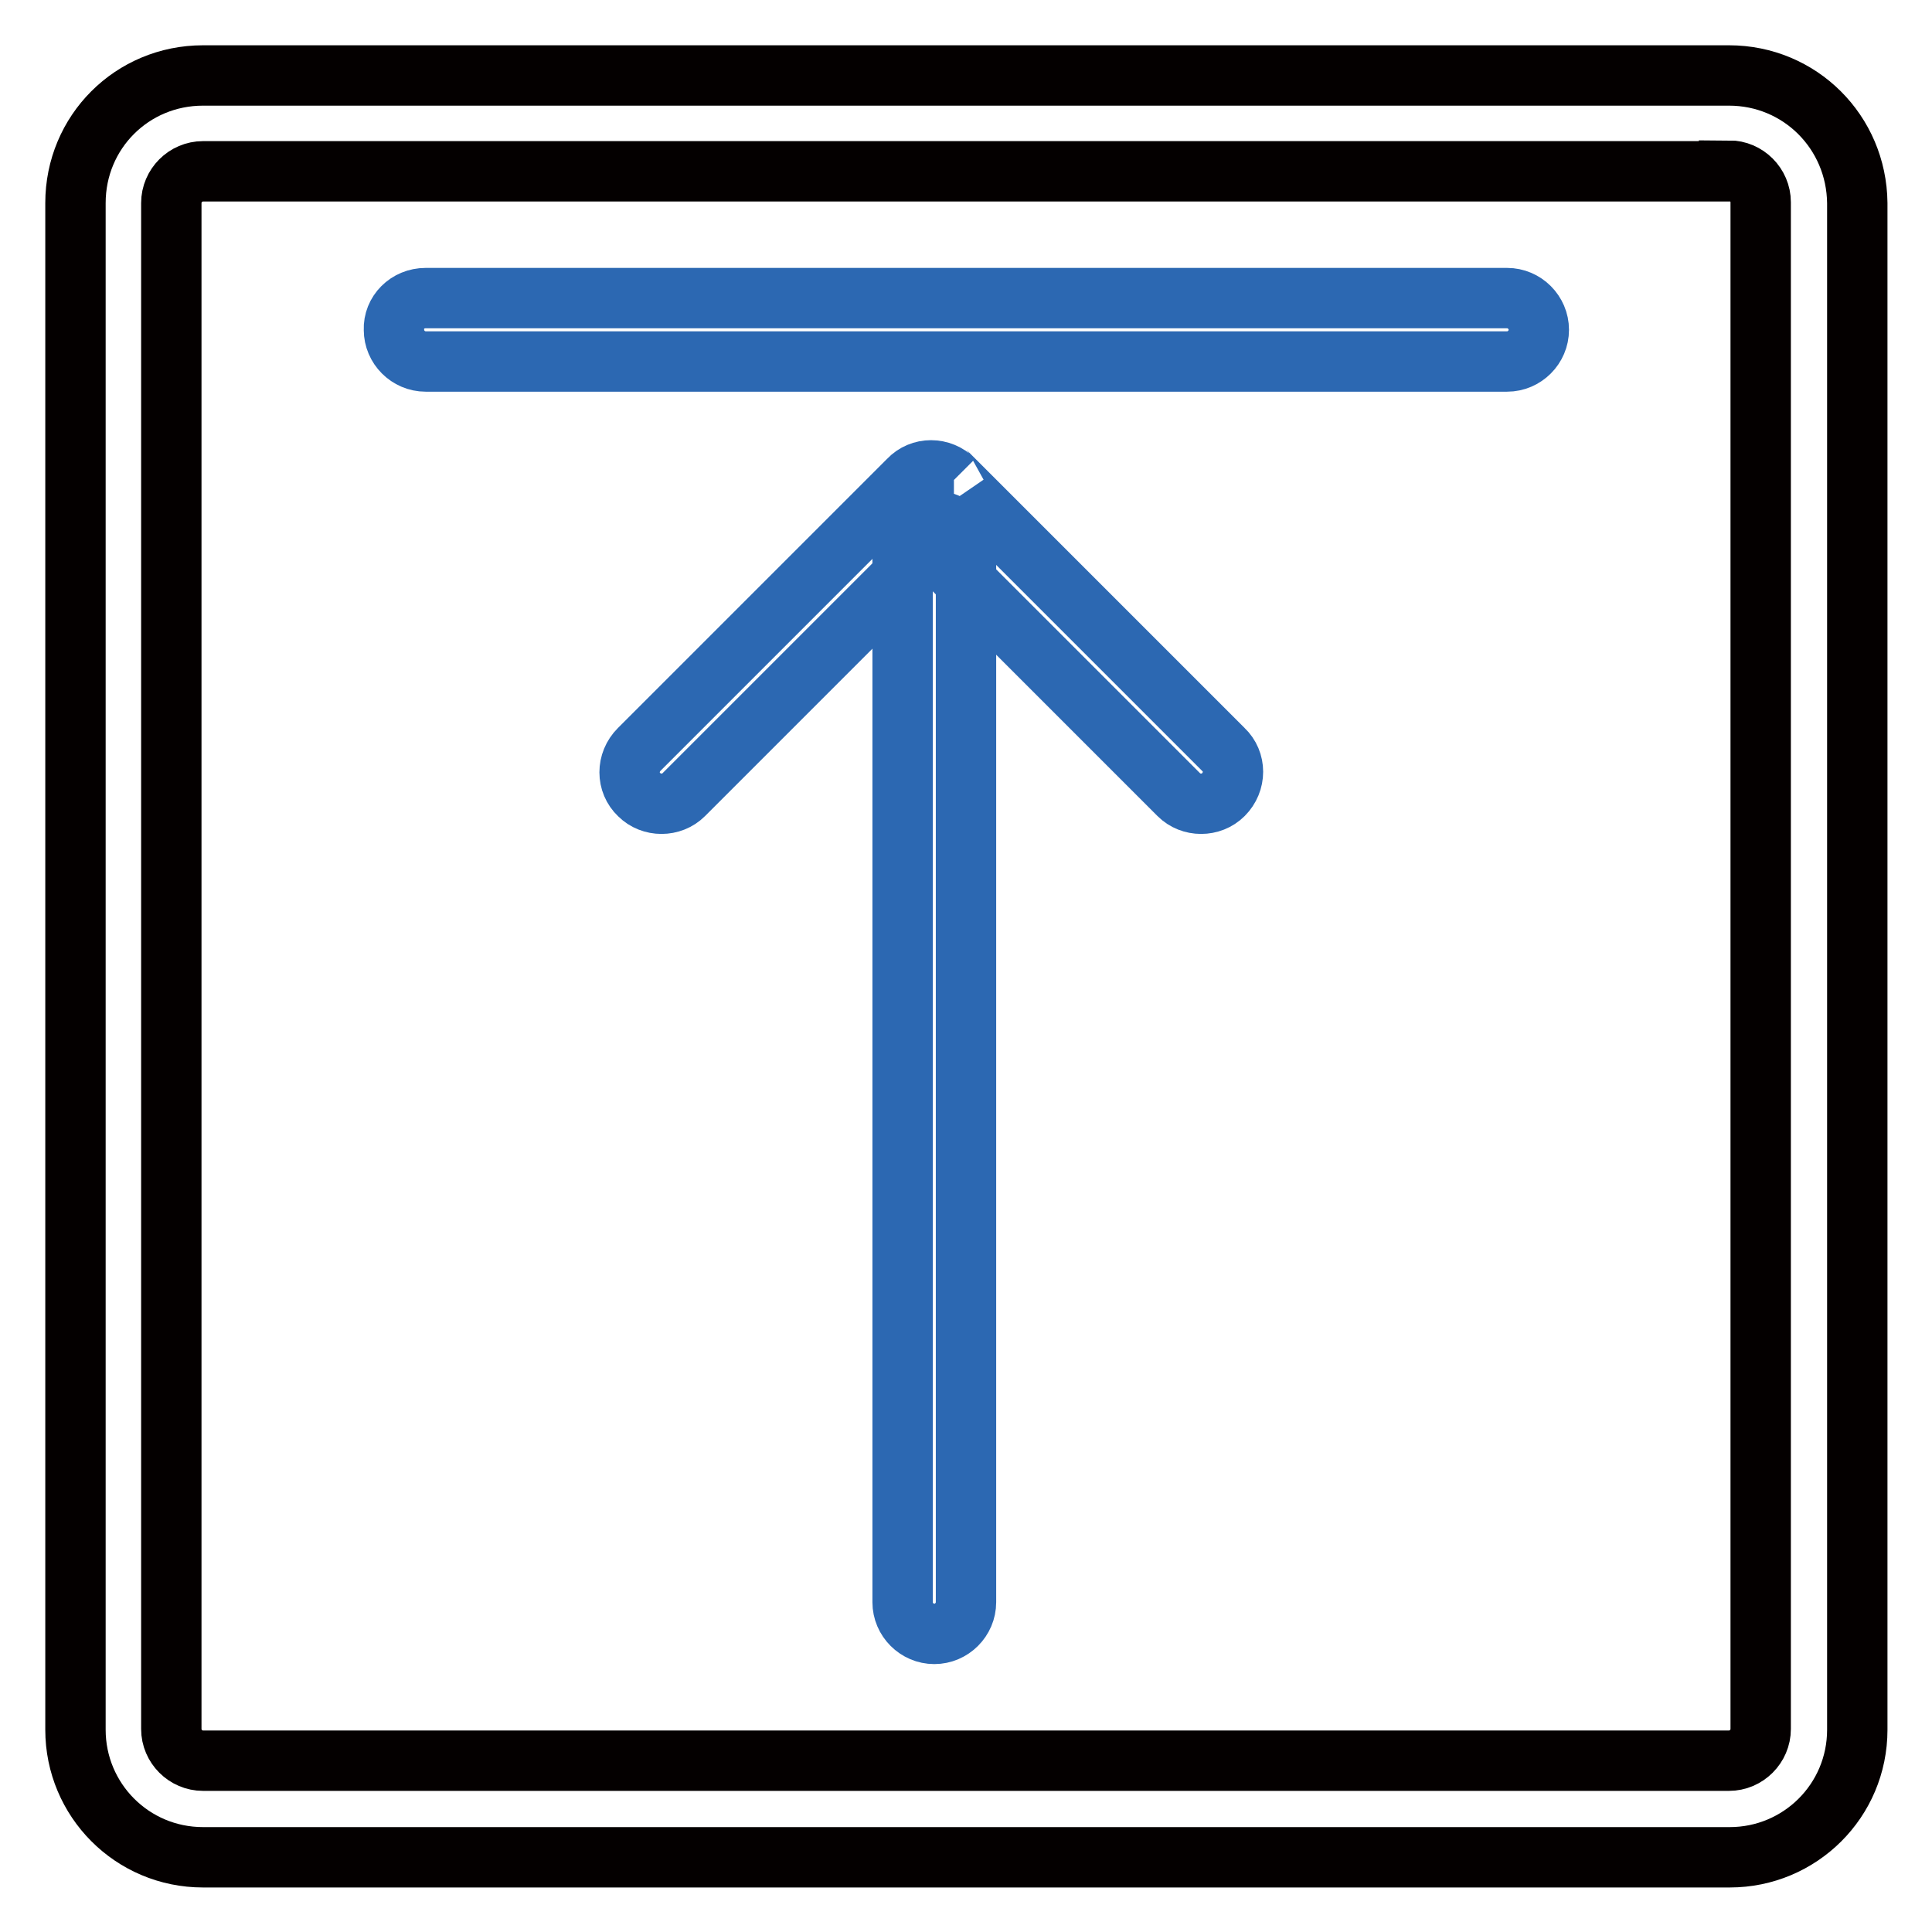
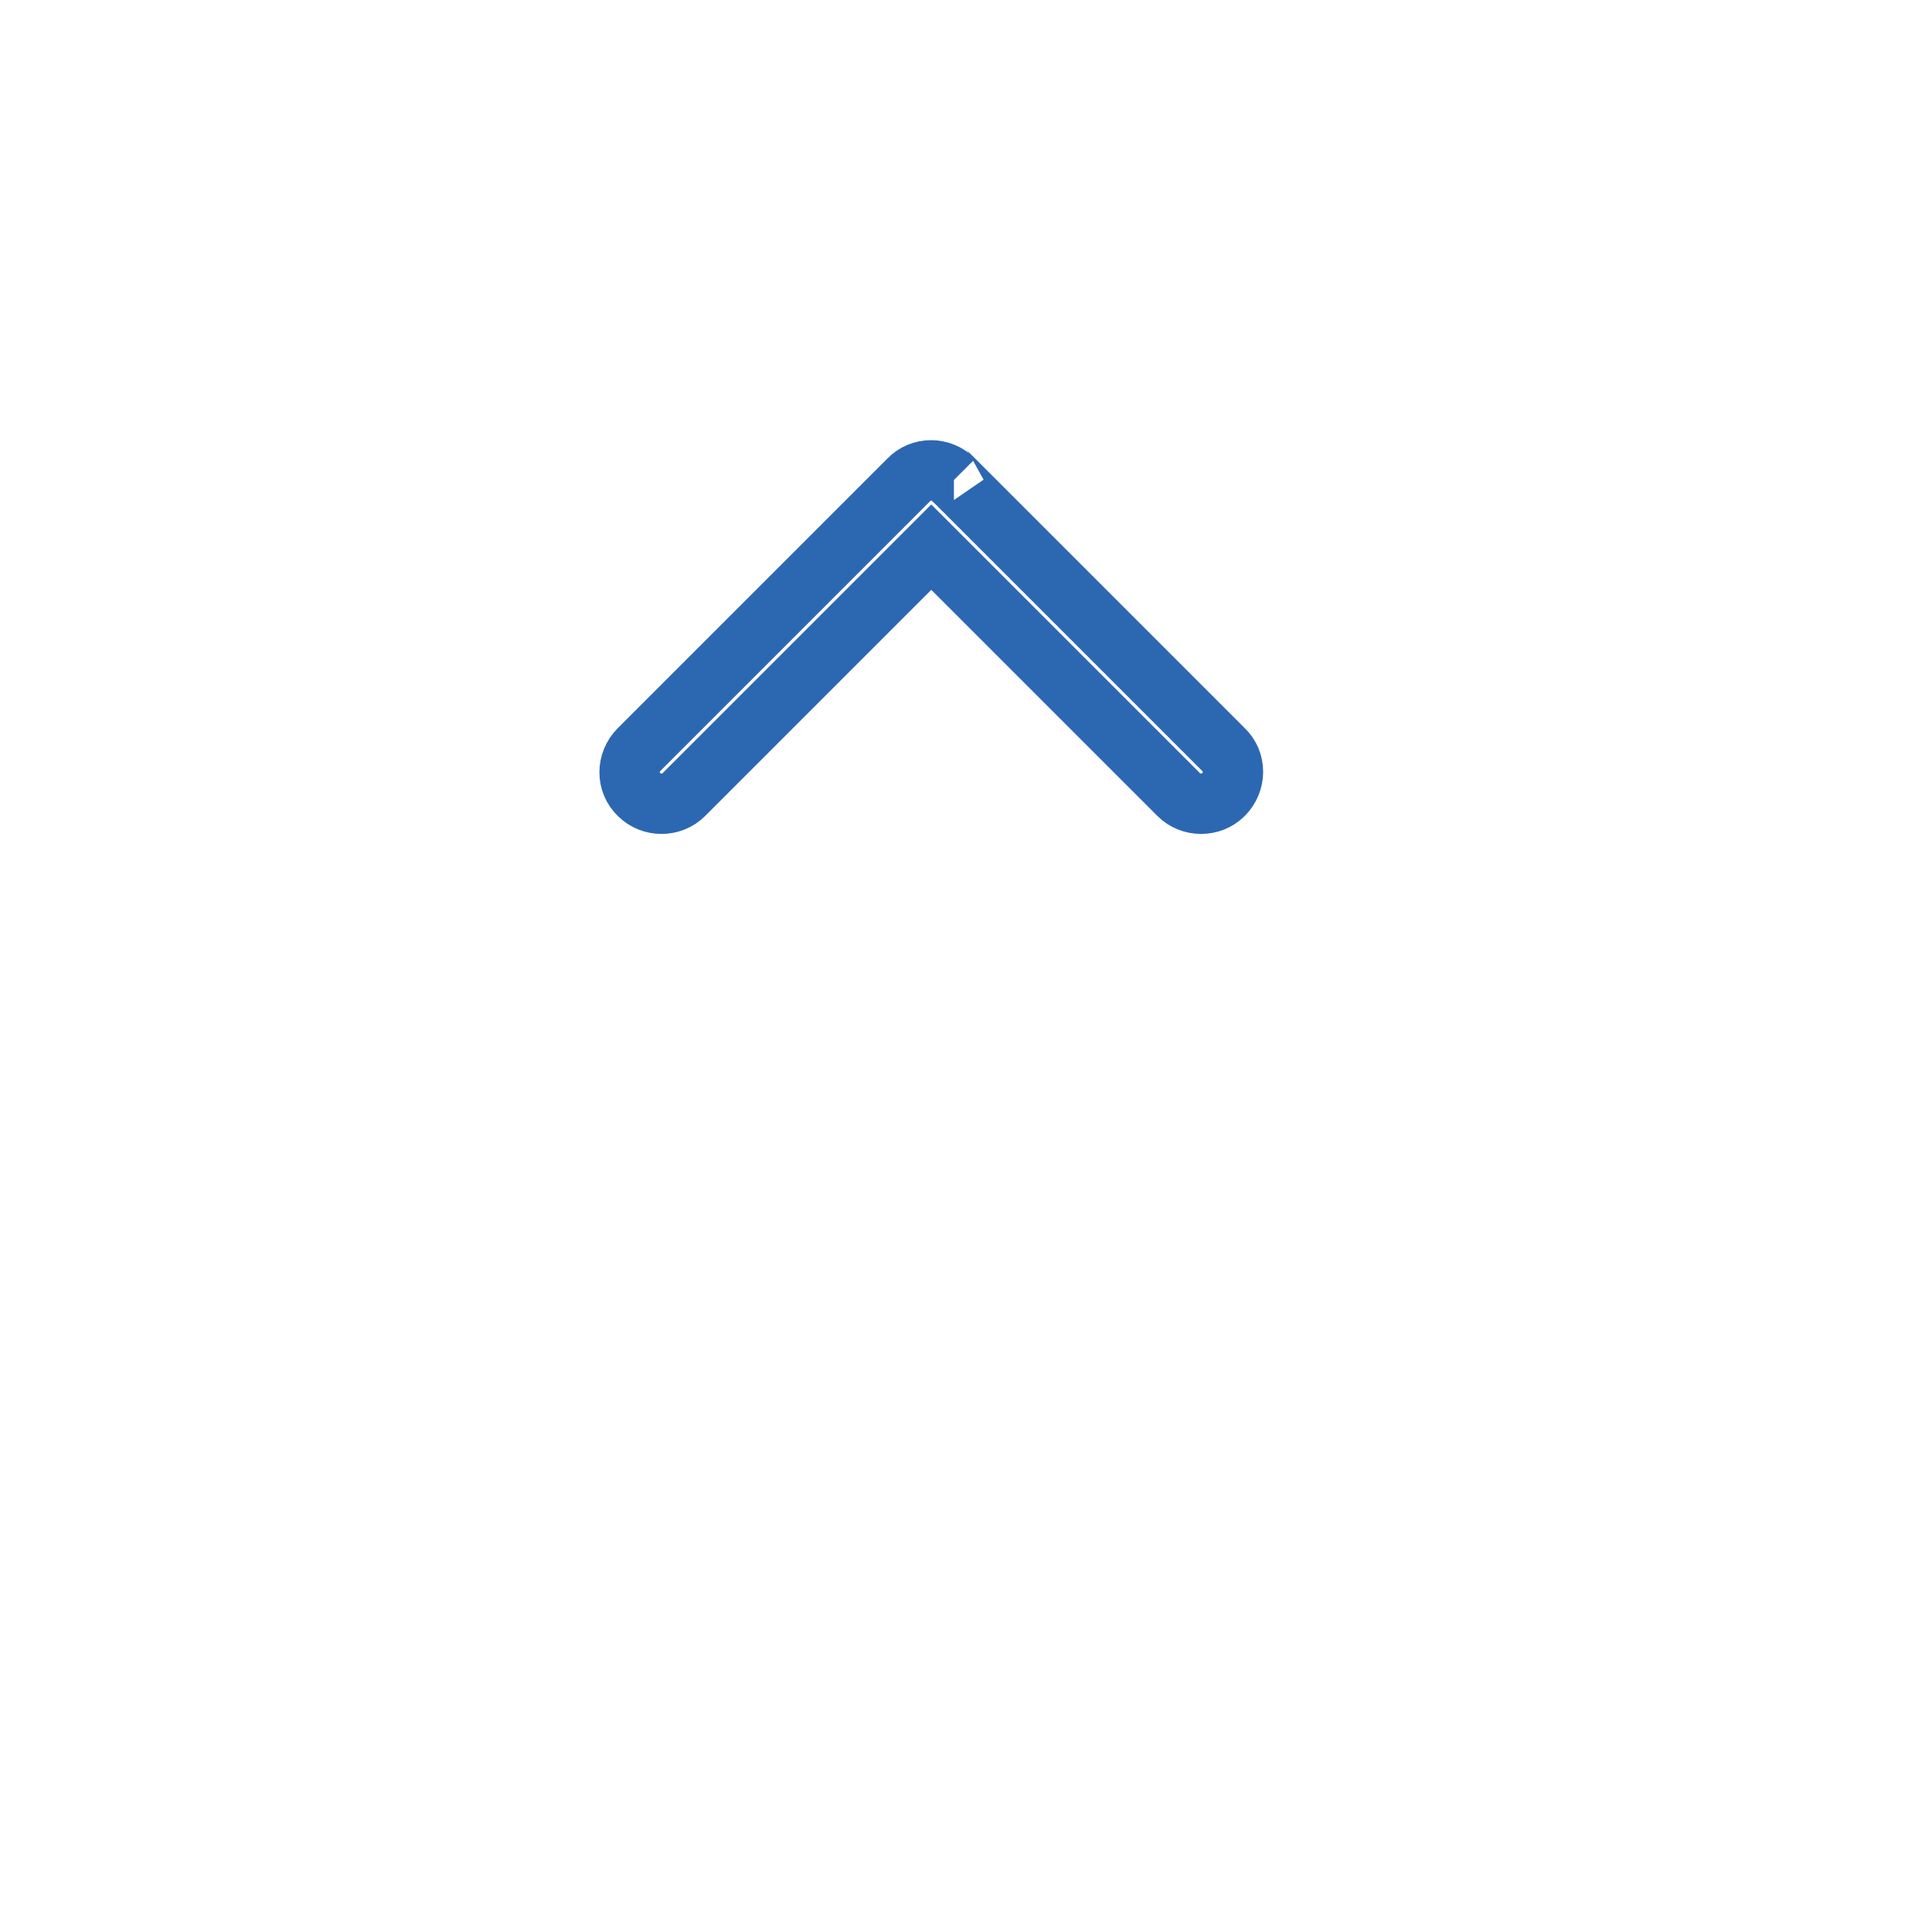
<svg xmlns="http://www.w3.org/2000/svg" version="1.1" x="0px" y="0px" viewBox="0 0 256 256" enable-background="new 0 0 256 256" xml:space="preserve">
  <g>
-     <path stroke-width="8" fill-opacity="0" stroke="#040000" d="M229.1,22.6c2.3,0,4.2,1.9,4.2,4.2v202.3c0,2.3-1.9,4.2-4.2,4.2H26.9c-2.3,0-4.2-1.9-4.2-4.2V26.9 c0-2.3,1.9-4.2,4.2-4.2H229.1z M229.1,10H26.9C17.5,10,10,17.5,10,26.9v202.3c0,9.3,7.5,16.9,16.9,16.9h202.3 c9.3,0,16.9-7.5,16.9-16.9V26.9C246,17.5,238.5,10,229.1,10z" />
-     <path stroke-width="8" fill-opacity="0" stroke="#2c68b2" d="M56.4,39.5h143.3c2.3,0,4.2,1.9,4.2,4.2c0,2.3-1.9,4.2-4.2,4.2H56.4c-2.3,0-4.2-1.9-4.2-4.2 C52.1,41.4,54,39.5,56.4,39.5z M128,73.2v139.1c0,2.3-1.9,4.2-4.2,4.2c-2.3,0-4.2-1.9-4.2-4.2V73.2c0-2.3,1.9-4.2,4.2-4.2 C126.1,69,128,70.9,128,73.2z" />
    <path stroke-width="8" fill-opacity="0" stroke="#2c68b2" d="M126.4,63.6l35.7,35.7c1.7,1.6,1.7,4.3,0,6c0,0,0,0,0,0c-1.6,1.6-4.3,1.6-5.9,0l-32.8-32.8l-32.8,32.8 c-1.6,1.6-4.3,1.6-5.9,0c-1.7-1.6-1.7-4.3,0-6c0,0,0,0,0,0l35.7-35.7C122,61.9,124.7,61.9,126.4,63.6 C126.3,63.5,126.3,63.6,126.4,63.6z" />
  </g>
</svg>